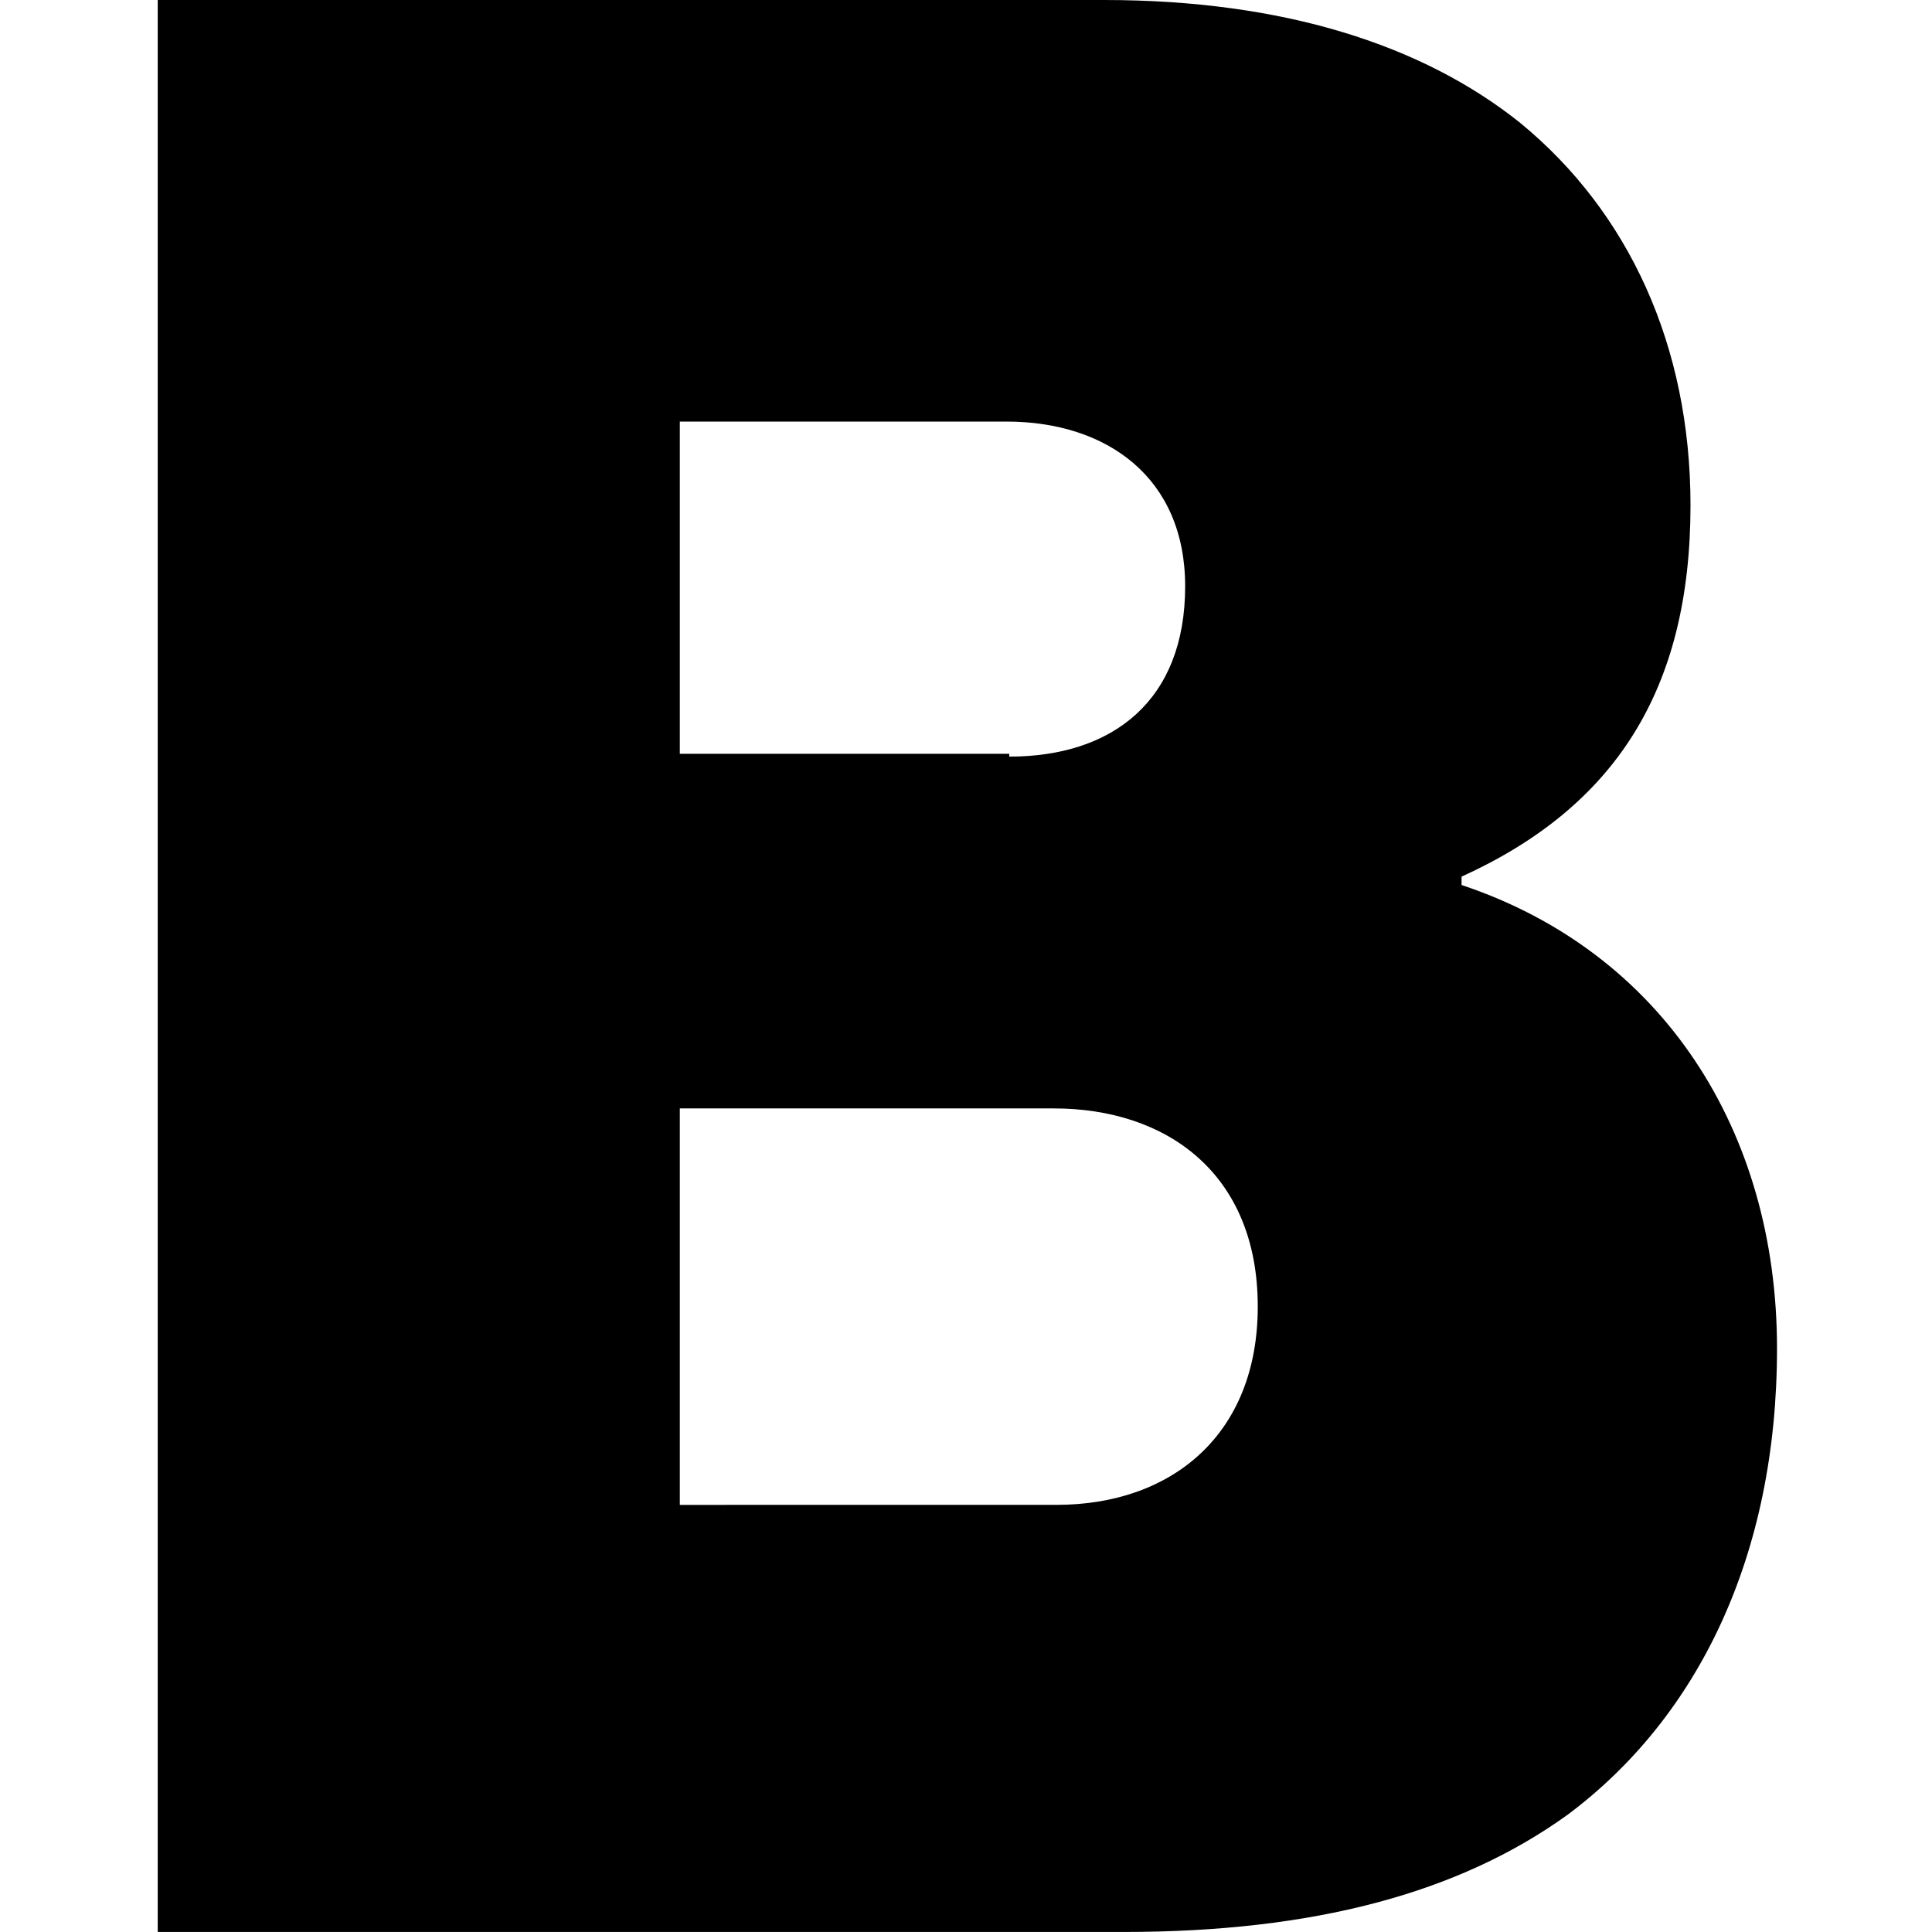
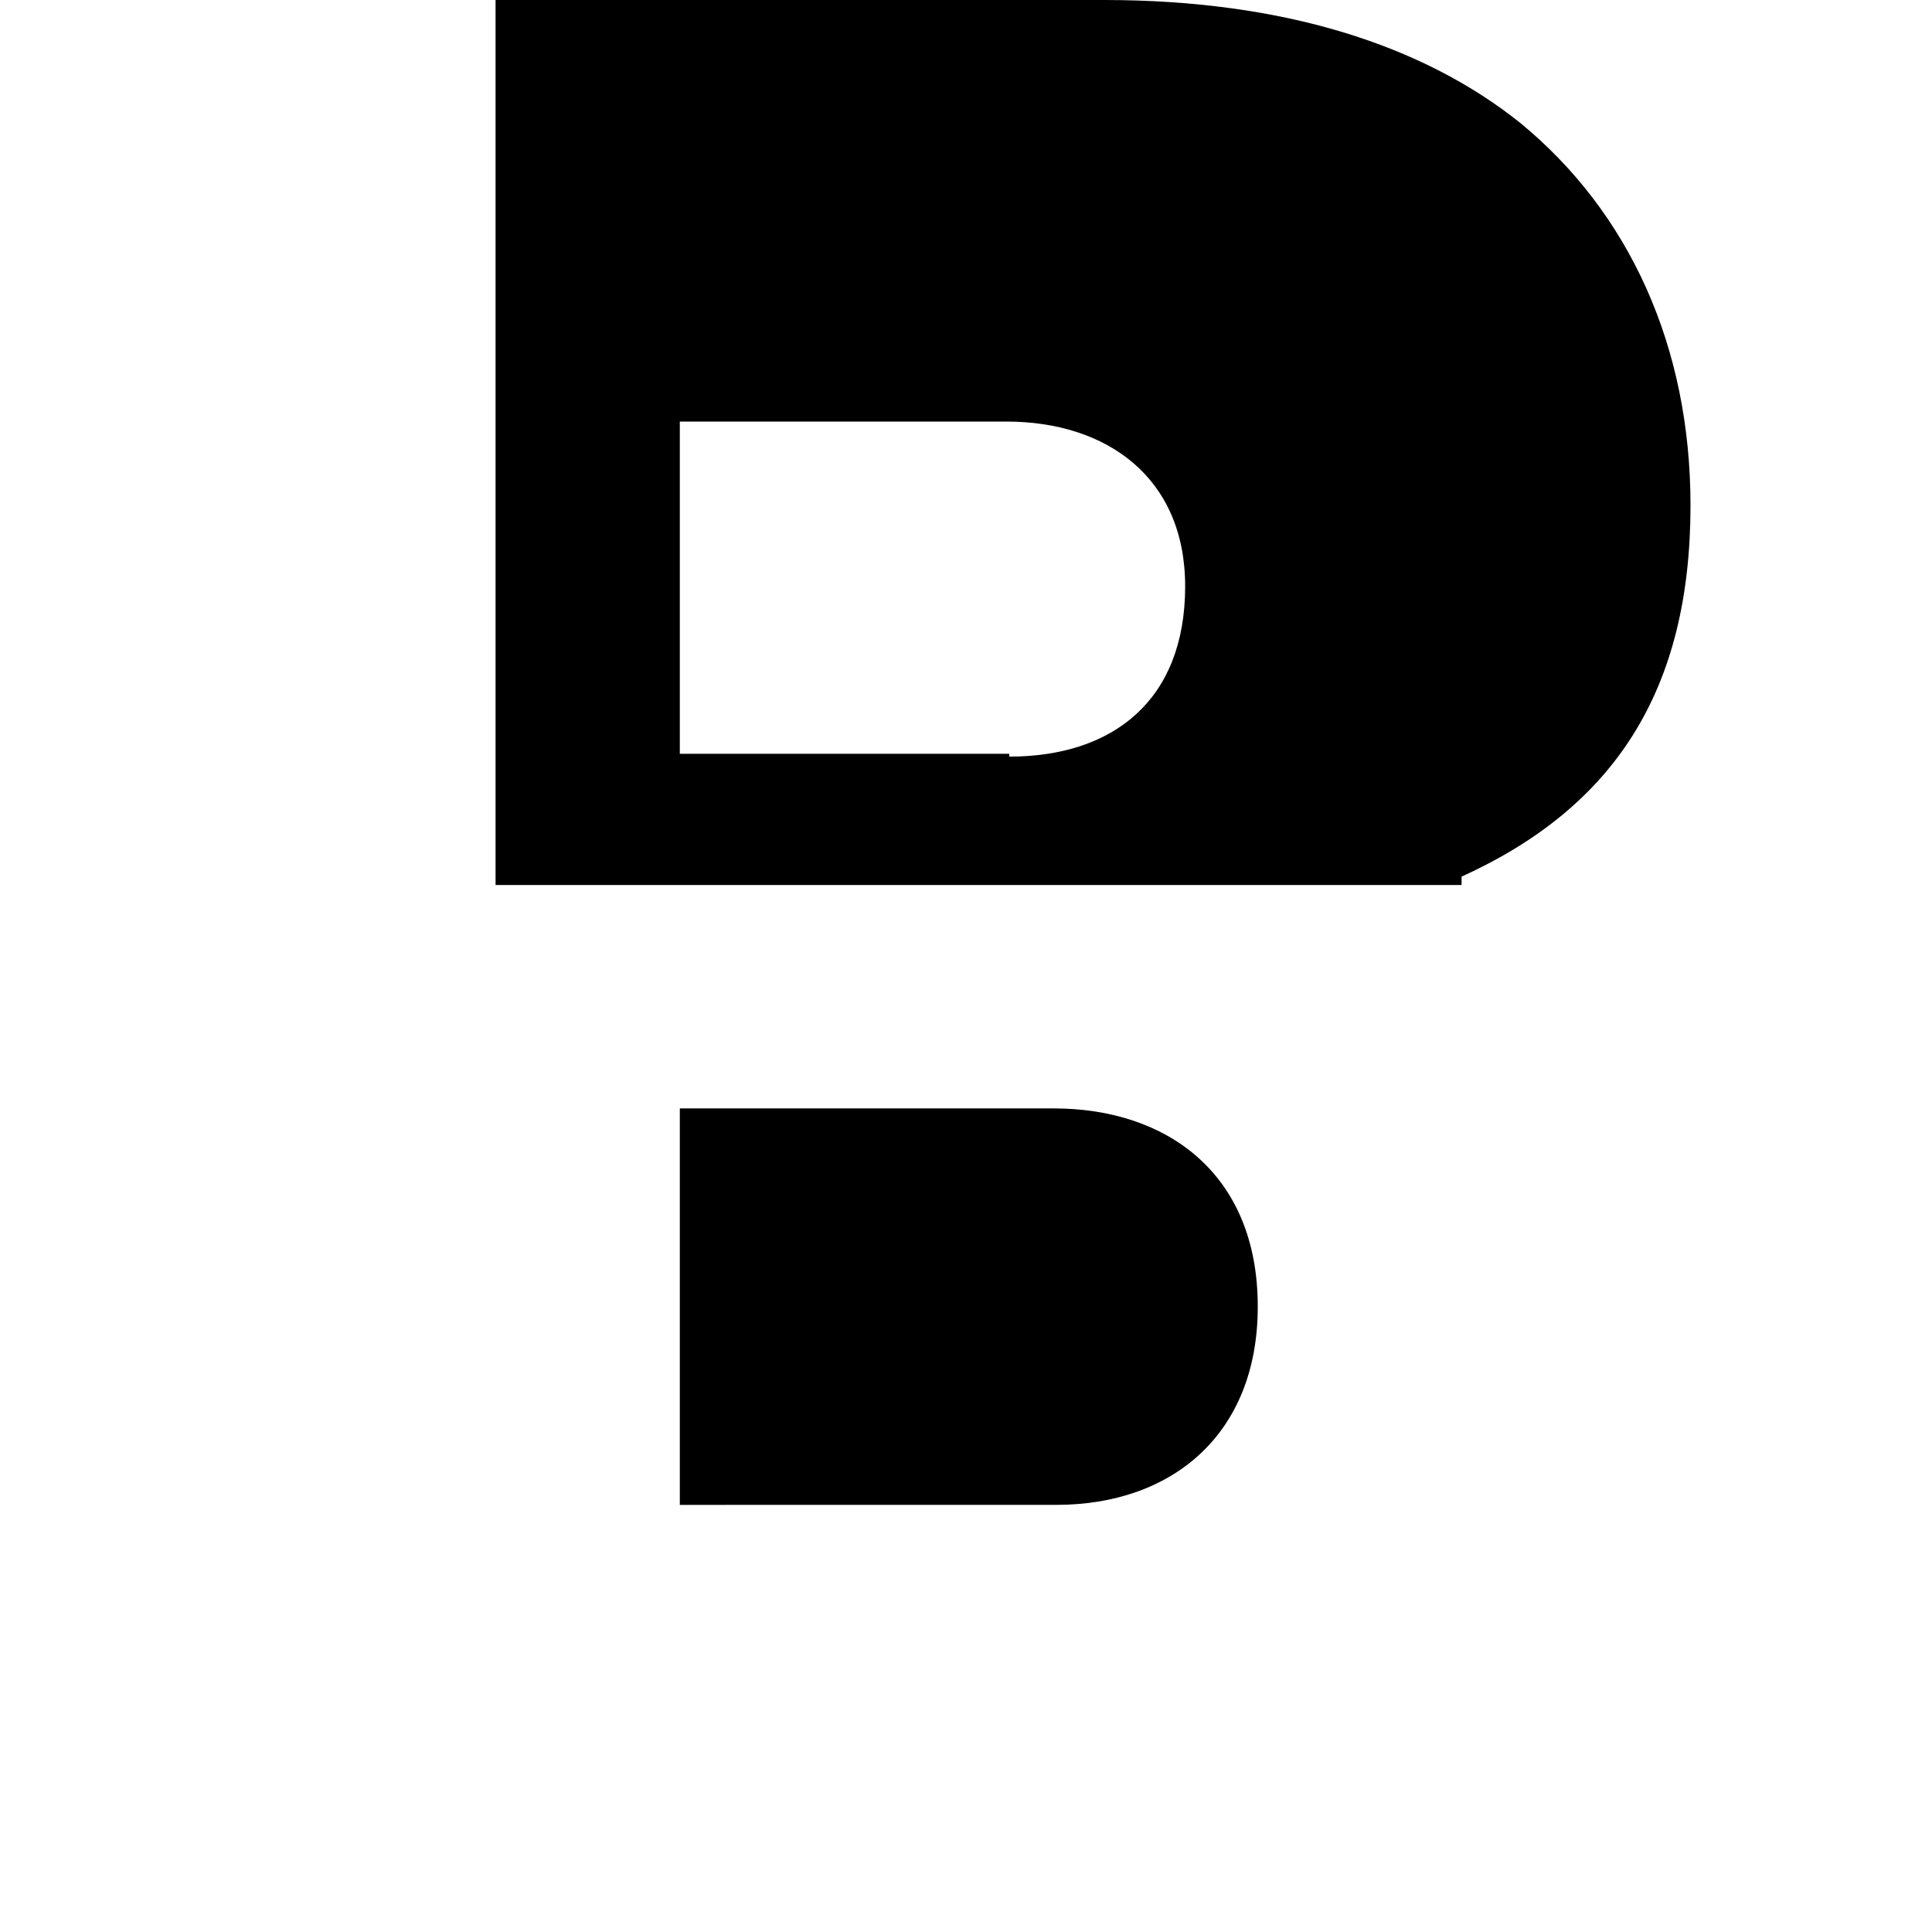
<svg xmlns="http://www.w3.org/2000/svg" viewBox="-55 318.2 64 64" width="64" height="64">
-   <path d="M-49.867 318.2h31.445c5.92 0 10.543 1.48 13.78 4.07C-1.035 325.23 1 329.67 1 334.94c0 6.104-2.497 9.988-7.584 12.3v.277c6.66 2.22 10.45 8.14 10.45 15.353 0 6.844-2.6 12.208-6.936 15.445-3.607 2.6-8.416 3.884-14.705 3.884h-32v-64zm28.3 25.064c3.422 0 5.827-1.85 5.827-5.642 0-3.607-2.6-5.457-5.92-5.457h-10.82v11.006h10.913zm1.572 24.786c3.792 0 6.66-2.312 6.66-6.566 0-4.44-3.052-6.566-6.75-6.566H-32.48v13.133z" />
+   <path d="M-49.867 318.2h31.445c5.92 0 10.543 1.48 13.78 4.07C-1.035 325.23 1 329.67 1 334.94c0 6.104-2.497 9.988-7.584 12.3v.277h-32v-64zm28.3 25.064c3.422 0 5.827-1.85 5.827-5.642 0-3.607-2.6-5.457-5.92-5.457h-10.82v11.006h10.913zm1.572 24.786c3.792 0 6.66-2.312 6.66-6.566 0-4.44-3.052-6.566-6.75-6.566H-32.48v13.133z" />
</svg>